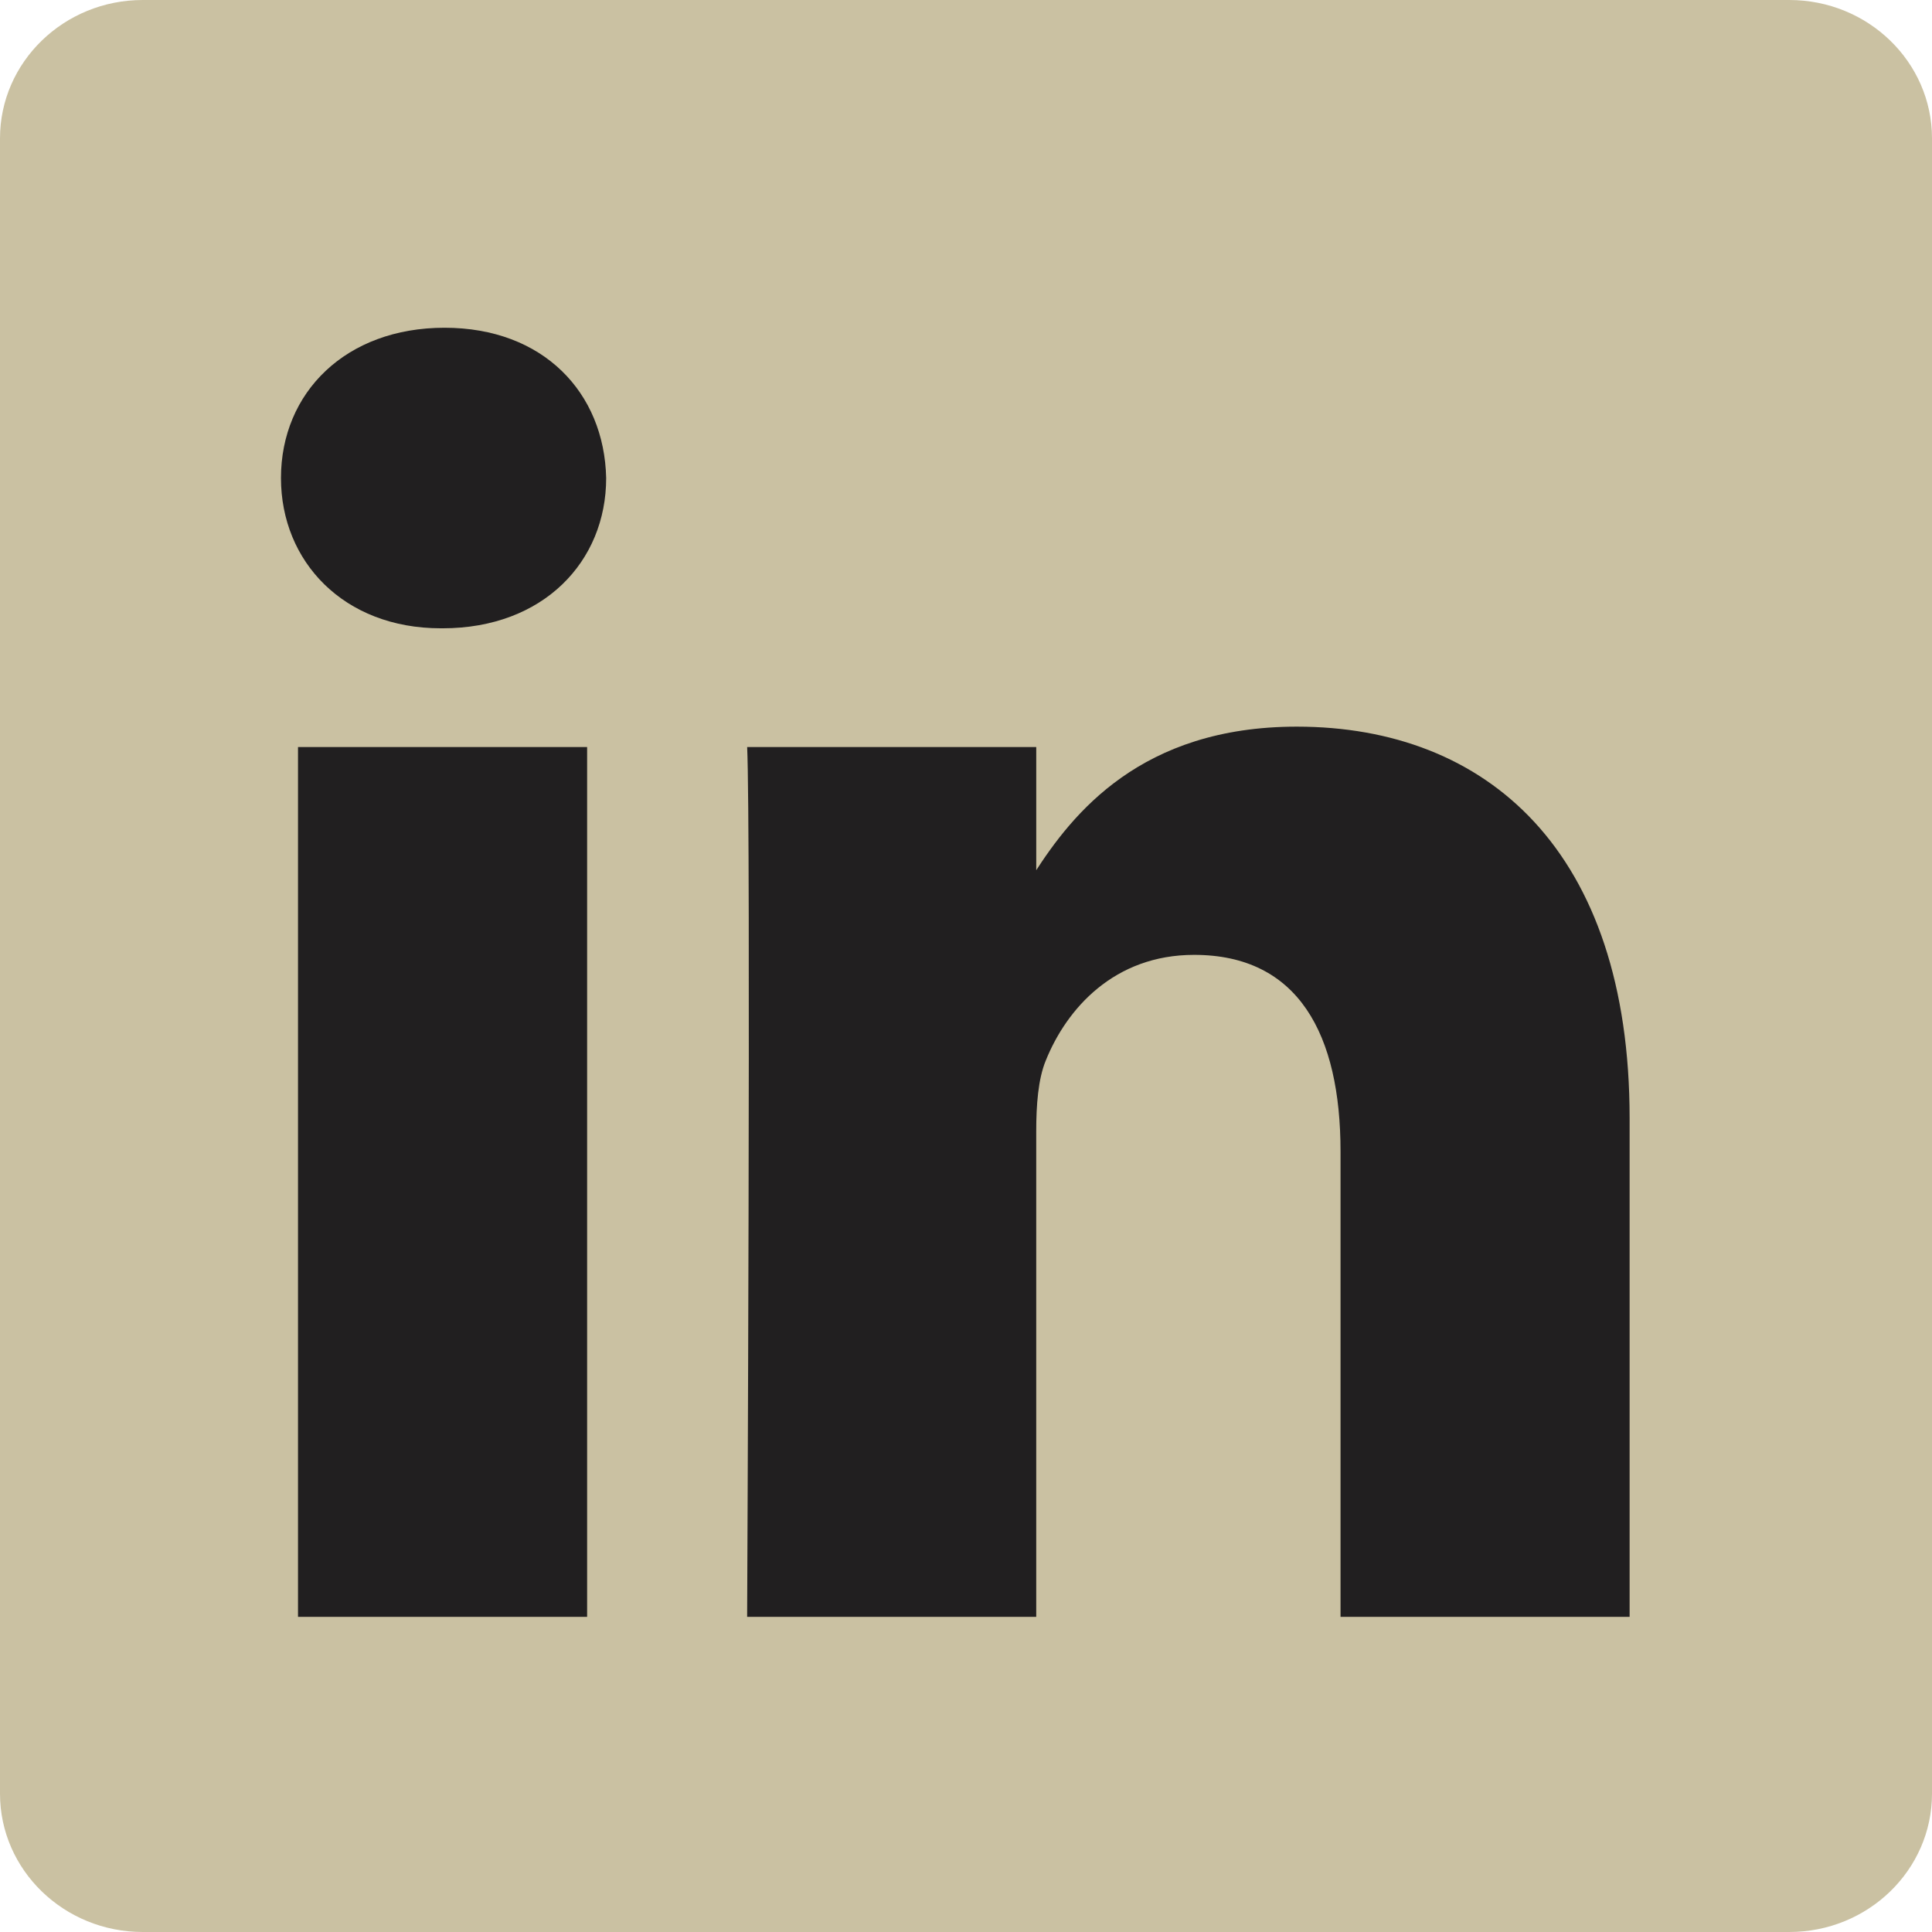
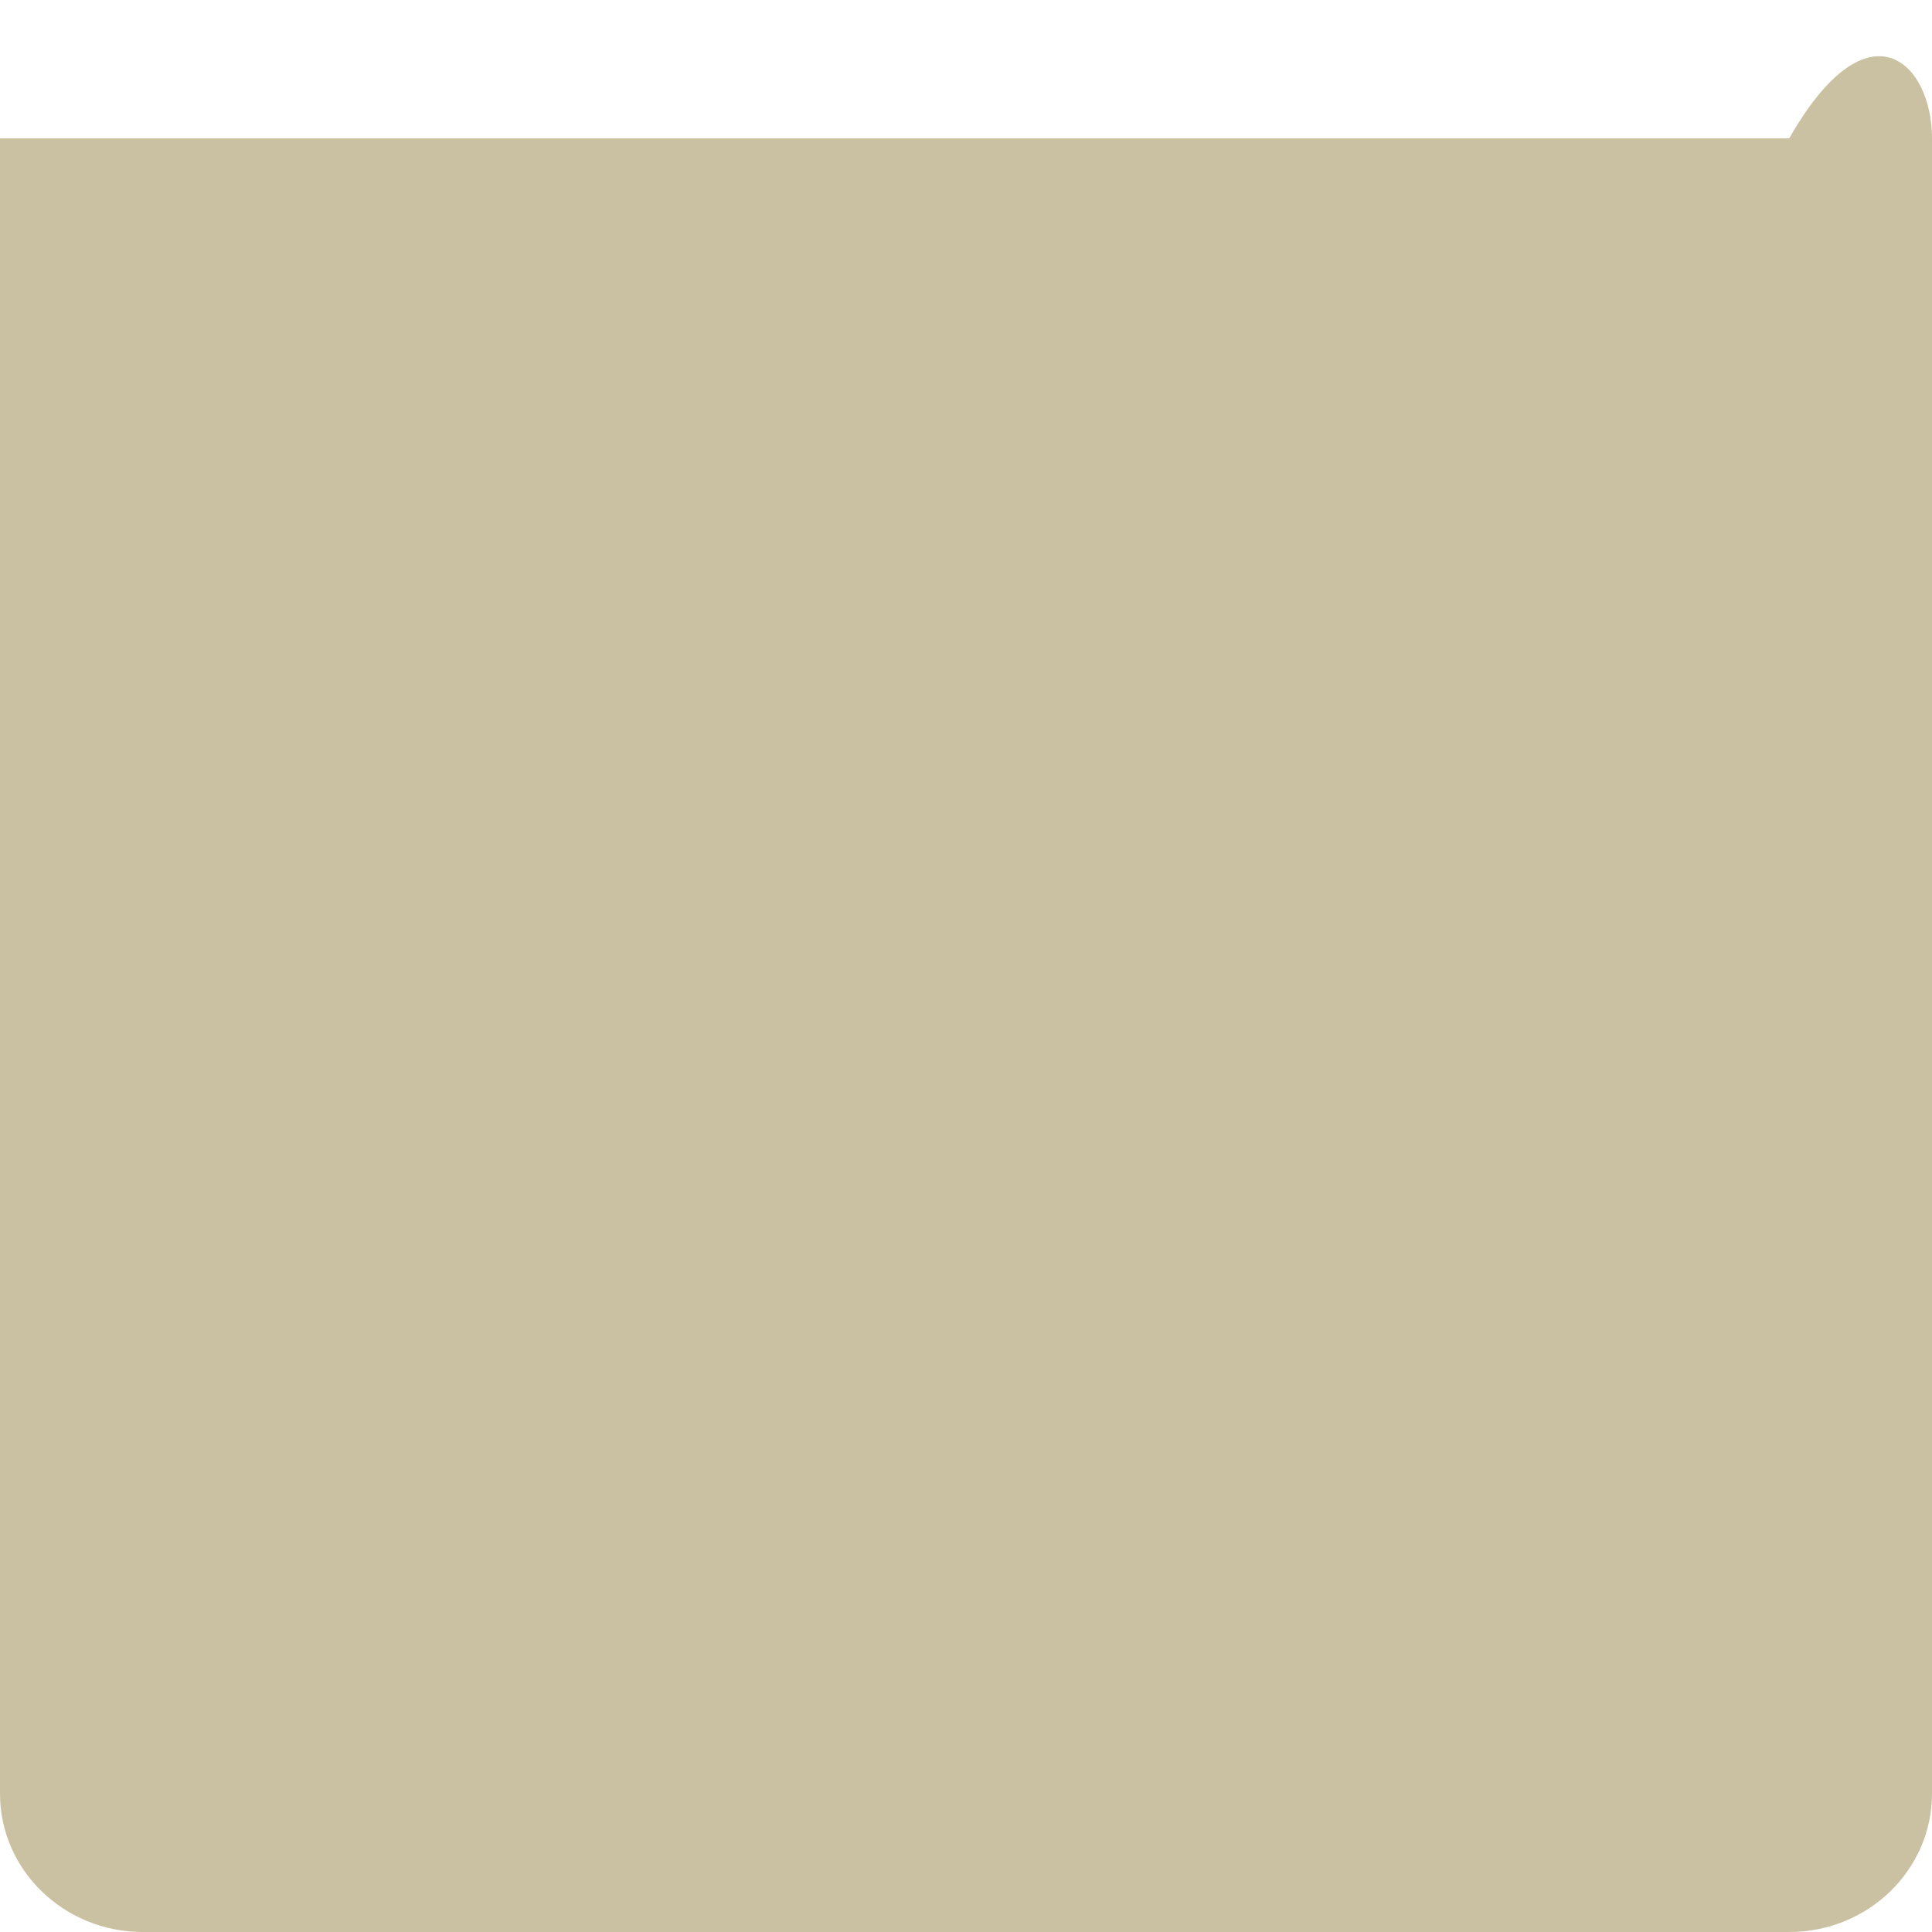
<svg xmlns="http://www.w3.org/2000/svg" width="2490" height="2490" viewBox="0 0 2490 2490" fill="none">
-   <path d="M0 178.366C0 79.913 82.423 0 184.027 0H2305.97C2407.62 0 2490 79.913 2490 178.366V2311.66C2490 2410.14 2407.62 2490 2305.97 2490H184.027C82.433 2490 0 2410.15 0 2311.69V178.337V178.366Z" fill="#CAC1A2" />
-   <path d="M756.688 2083.8V962.794H384.082V2083.8H756.727H756.688ZM570.463 809.765C700.371 809.765 781.247 723.685 781.247 616.11C778.816 506.083 700.371 422.405 572.933 422.405C445.408 422.405 362.12 506.083 362.12 616.1C362.12 723.676 442.967 809.756 568.021 809.756H570.434L570.463 809.765ZM962.93 2083.8H1335.51V1457.85C1335.51 1424.39 1337.94 1390.84 1347.78 1366.94C1374.7 1299.97 1436.01 1230.65 1538.97 1230.65C1673.76 1230.65 1727.71 1333.44 1727.71 1484.16V2083.8H2100.28V1441.05C2100.28 1096.74 1916.48 936.512 1671.34 936.512C1470.36 936.512 1382.1 1048.84 1333.05 1125.35H1335.53V962.832H962.949C967.812 1068 962.92 2083.84 962.92 2083.84L962.93 2083.8Z" fill="#211F20" />
+   <path d="M0 178.366H2305.97C2407.62 0 2490 79.913 2490 178.366V2311.66C2490 2410.14 2407.62 2490 2305.97 2490H184.027C82.433 2490 0 2410.15 0 2311.69V178.337V178.366Z" fill="#CAC1A2" />
</svg>